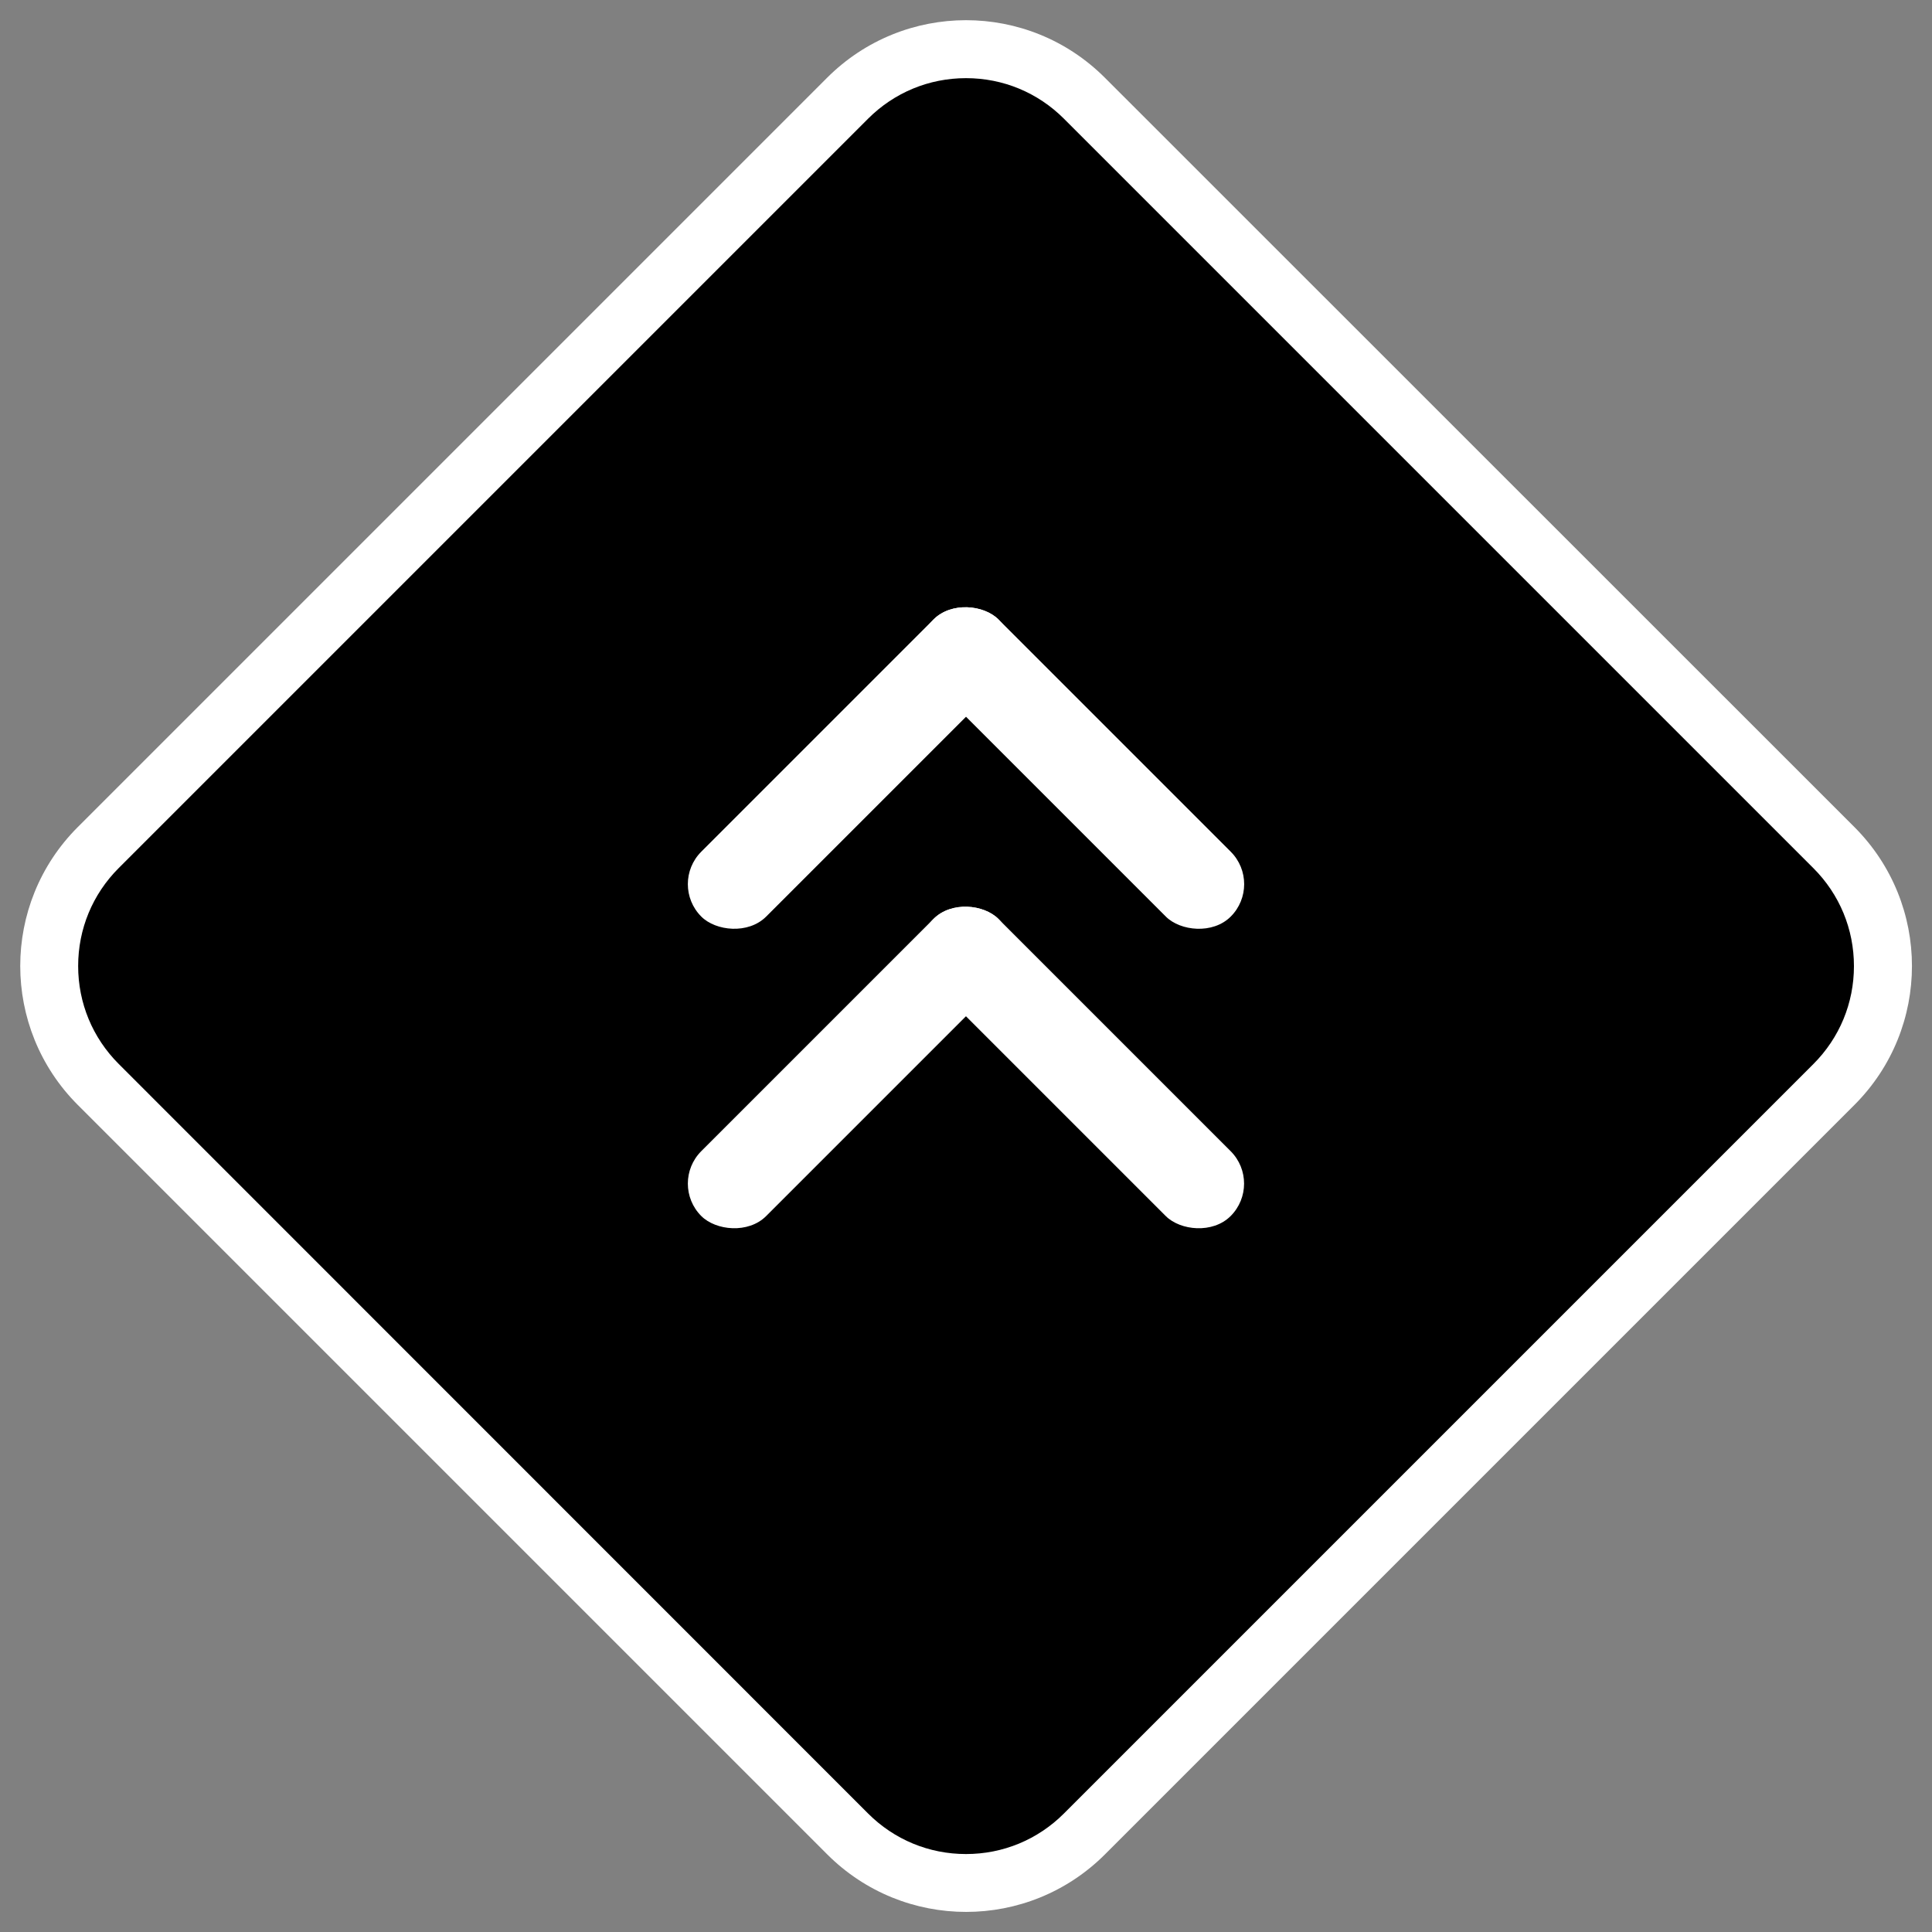
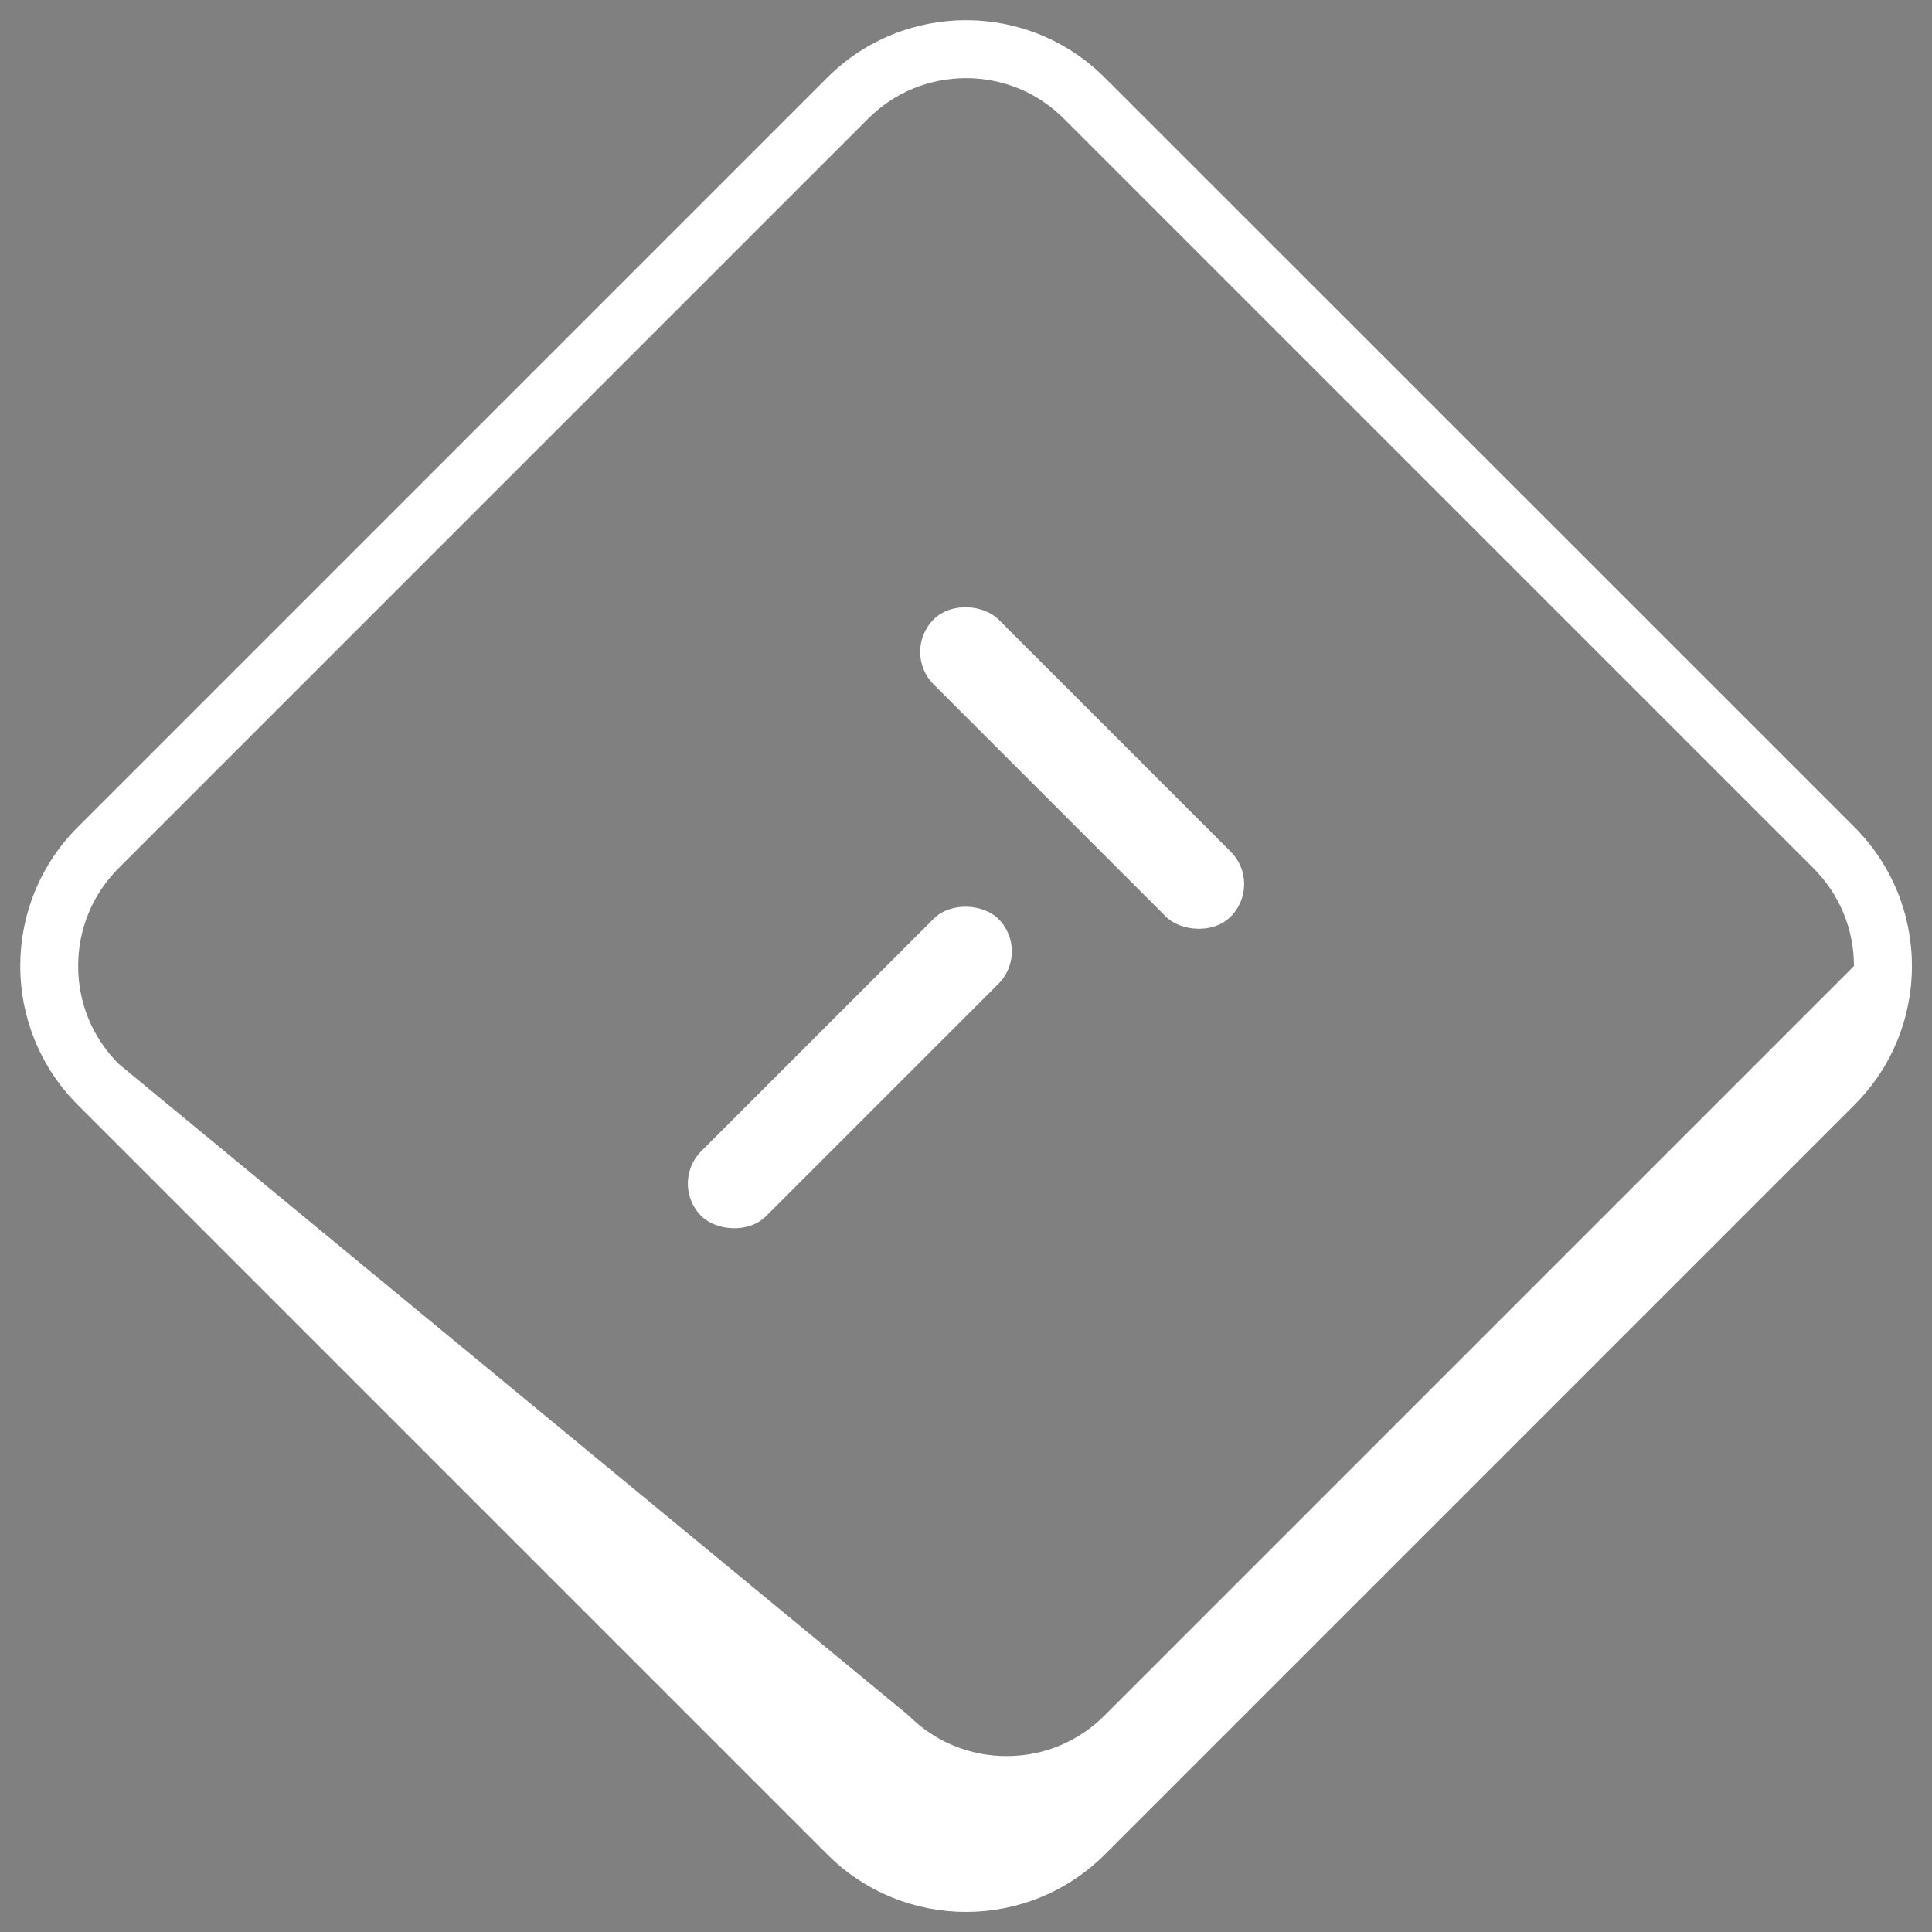
<svg xmlns="http://www.w3.org/2000/svg" id="_レイヤー_2" data-name="レイヤー 2" version="1.1" viewBox="0 0 200 200">
  <rect x="0" y="0" width="200" height="200" fill="#808080" stroke="none" />
  <defs>
    <style>
      .cls-1 {
        fill: #000;
      }

      .cls-1, .cls-2 {
        stroke-width: 0px;
      }

      .cls-2 {
        fill: #fff;
      }
    </style>
  </defs>
  <g>
-     <path class="cls-1" d="M100,194.91c-4.63,0-8.98-1.8-12.26-5.08L10.17,112.26c-6.76-6.76-6.76-17.75,0-24.51L87.74,10.17c3.27-3.27,7.63-5.08,12.26-5.08s8.98,1.8,12.26,5.08l77.58,77.58c6.76,6.76,6.76,17.75,0,24.51l-77.58,77.58c-3.27,3.27-7.63,5.08-12.26,5.08Z" />
-     <path class="cls-2" d="M100,8.09c3.83,0,7.43,1.49,10.14,4.2l77.58,77.58c2.71,2.71,4.2,6.31,4.2,10.14s-1.49,7.43-4.2,10.14l-77.58,77.58c-2.71,2.71-6.31,4.2-10.14,4.2s-7.43-1.49-10.14-4.2L12.29,110.14c-2.71-2.71-4.2-6.31-4.2-10.14s1.49-7.43,4.2-10.14L89.86,12.29c2.71-2.71,6.31-4.2,10.14-4.2M100,2.09c-5.2,0-10.41,1.99-14.38,5.96L8.05,85.62c-7.94,7.94-7.94,20.81,0,28.76l77.58,77.58c3.97,3.97,9.17,5.96,14.38,5.96s10.41-1.99,14.38-5.96l77.58-77.58c7.94-7.94,7.94-20.81,0-28.76L114.38,8.05c-3.97-3.97-9.17-5.96-14.38-5.96h0Z" />
+     <path class="cls-2" d="M100,8.09c3.83,0,7.43,1.49,10.14,4.2l77.58,77.58c2.71,2.71,4.2,6.31,4.2,10.14l-77.58,77.58c-2.71,2.71-6.31,4.2-10.14,4.2s-7.43-1.49-10.14-4.2L12.29,110.14c-2.71-2.71-4.2-6.31-4.2-10.14s1.49-7.43,4.2-10.14L89.86,12.29c2.71-2.71,6.31-4.2,10.14-4.2M100,2.09c-5.2,0-10.41,1.99-14.38,5.96L8.05,85.62c-7.94,7.94-7.94,20.81,0,28.76l77.58,77.58c3.97,3.97,9.17,5.96,14.38,5.96s10.41-1.99,14.38-5.96l77.58-77.58c7.94-7.94,7.94-20.81,0-28.76L114.38,8.05c-3.97-3.97-9.17-5.96-14.38-5.96h0Z" />
  </g>
  <g>
    <g>
-       <rect class="cls-2" x="66.23" y="74.75" width="43.5" height="9.5" rx="4.75" ry="4.75" transform="translate(-30.45 85.5) rotate(-45)" />
      <rect class="cls-2" x="107.27" y="57.75" width="9.5" height="43.5" rx="4.75" ry="4.75" transform="translate(-23.4 102.5) rotate(-45)" />
    </g>
    <g>
      <rect class="cls-2" x="66.23" y="105.75" width="43.5" height="9.5" rx="4.75" ry="4.75" transform="translate(-52.37 94.58) rotate(-45)" />
-       <rect class="cls-2" x="107.27" y="88.75" width="9.5" height="43.5" rx="4.75" ry="4.75" transform="translate(-45.33 111.58) rotate(-45)" />
    </g>
  </g>
</svg>